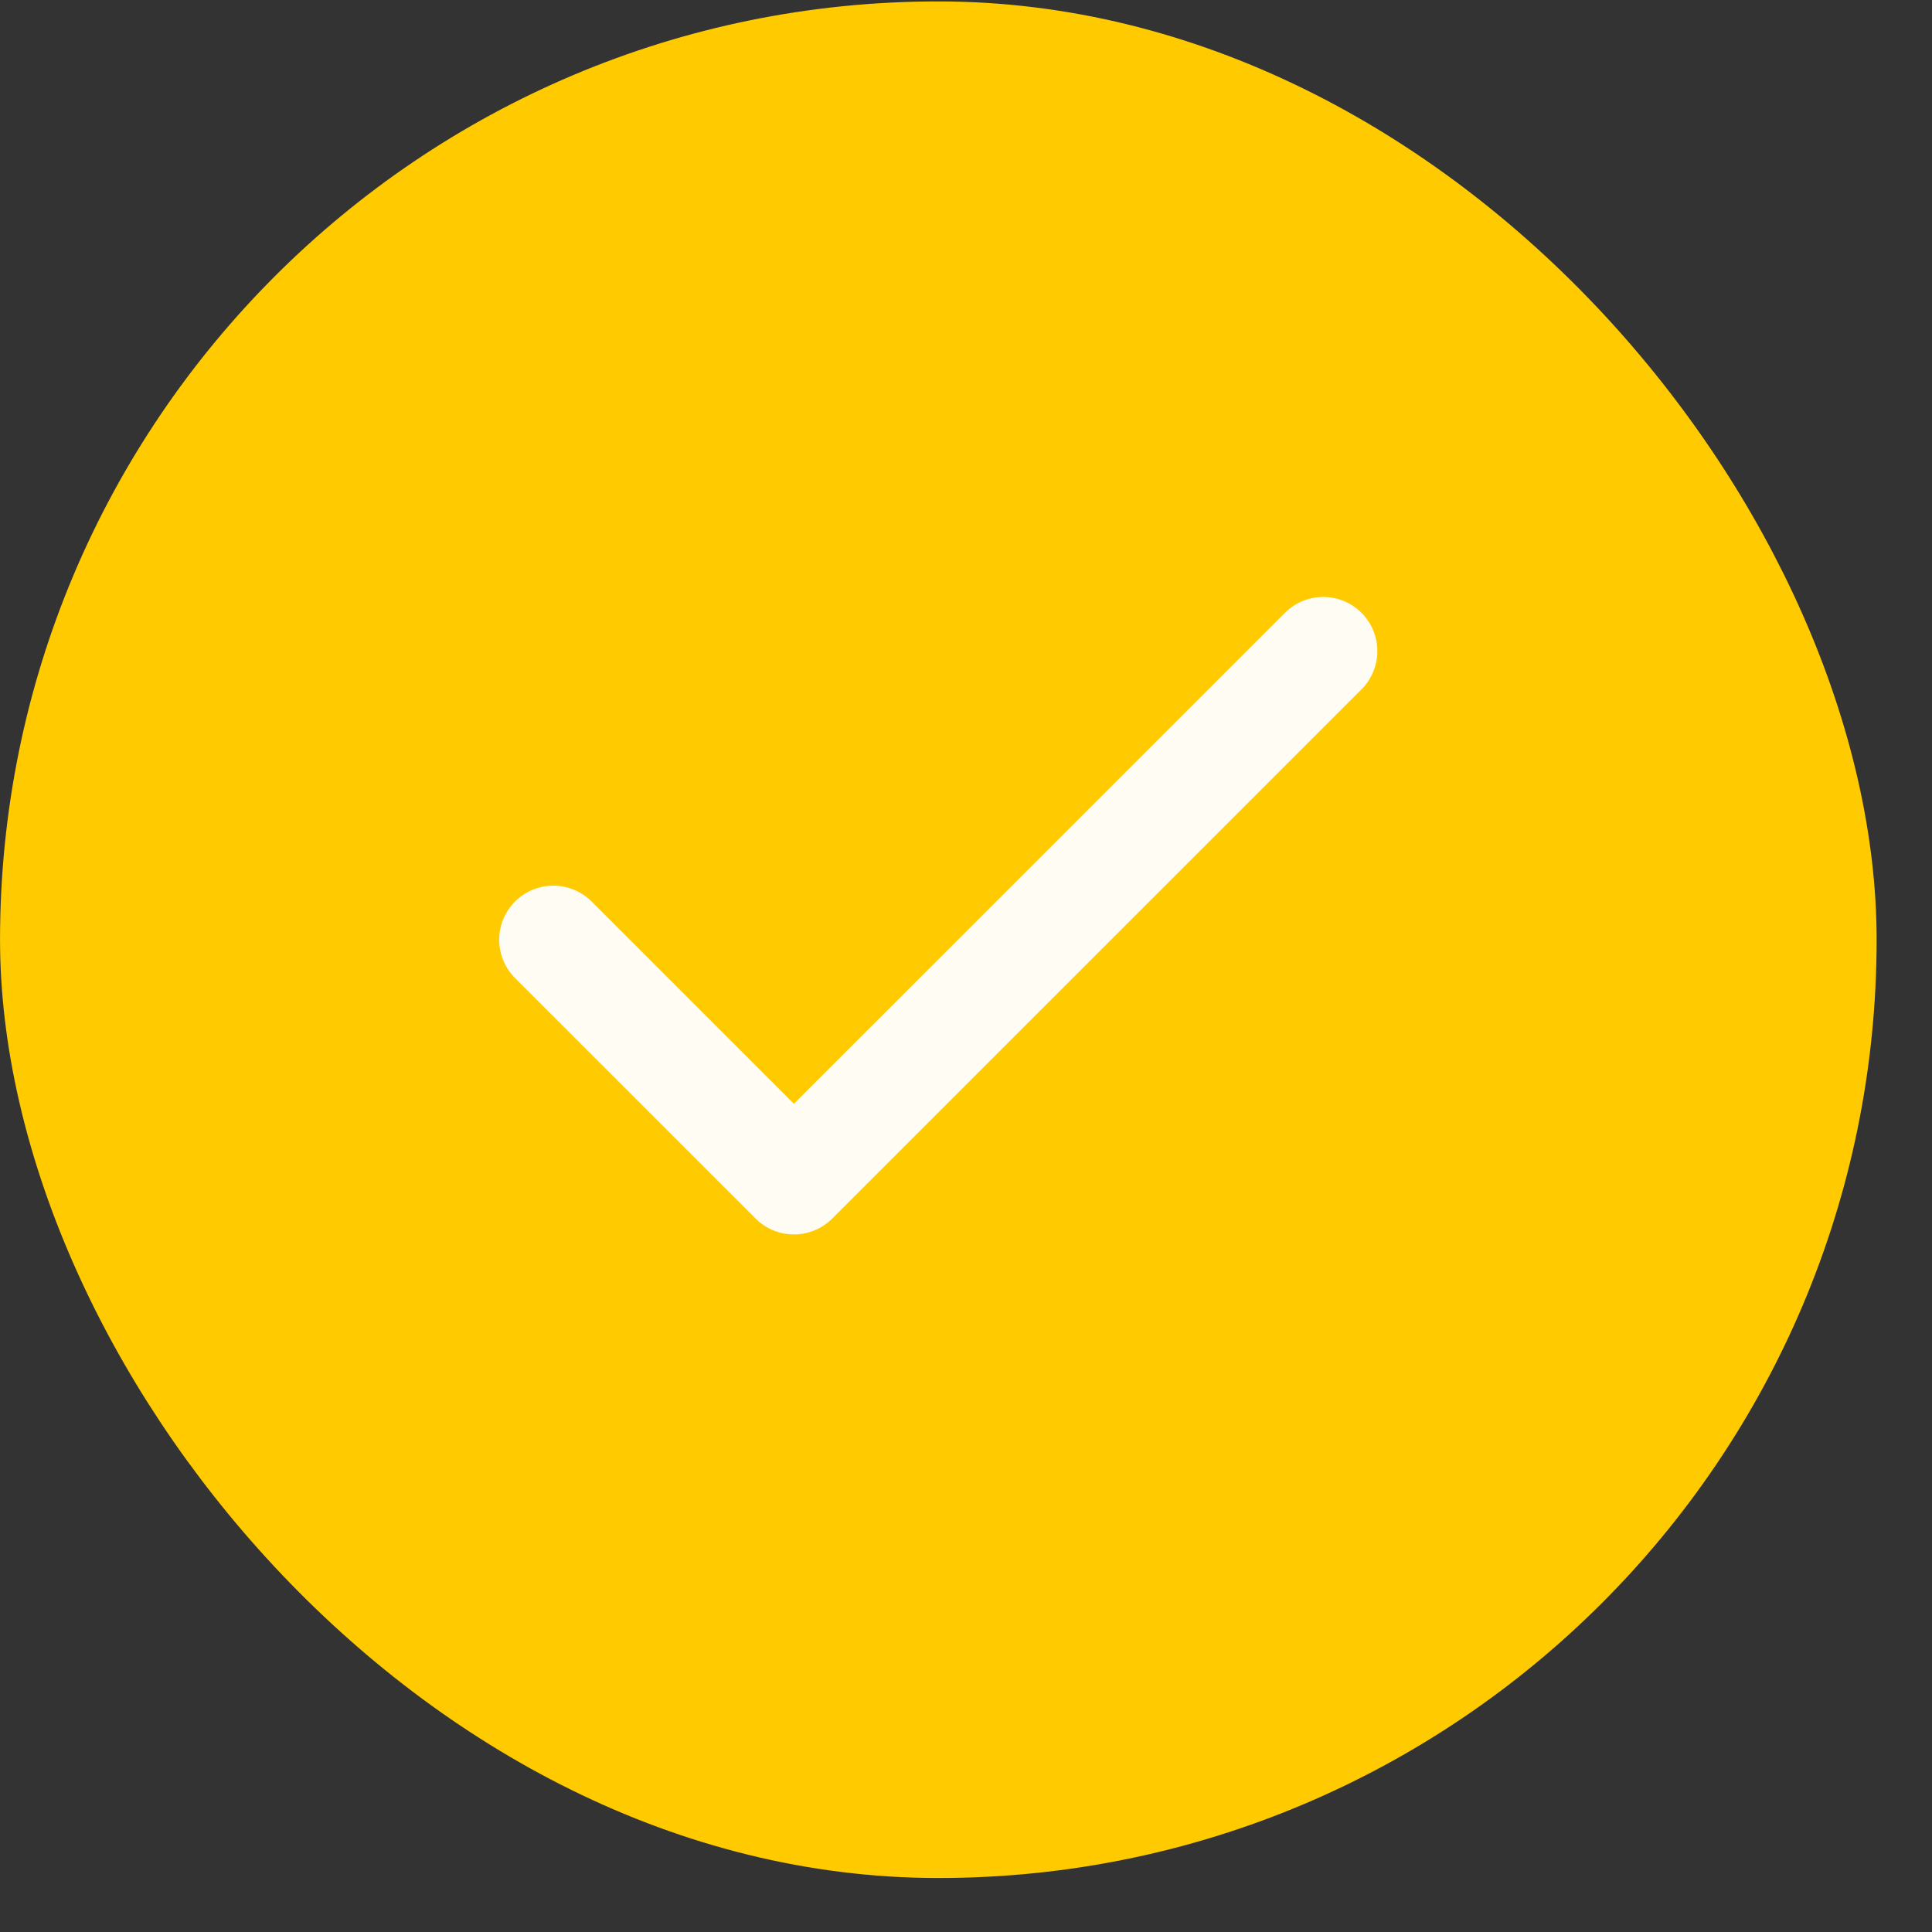
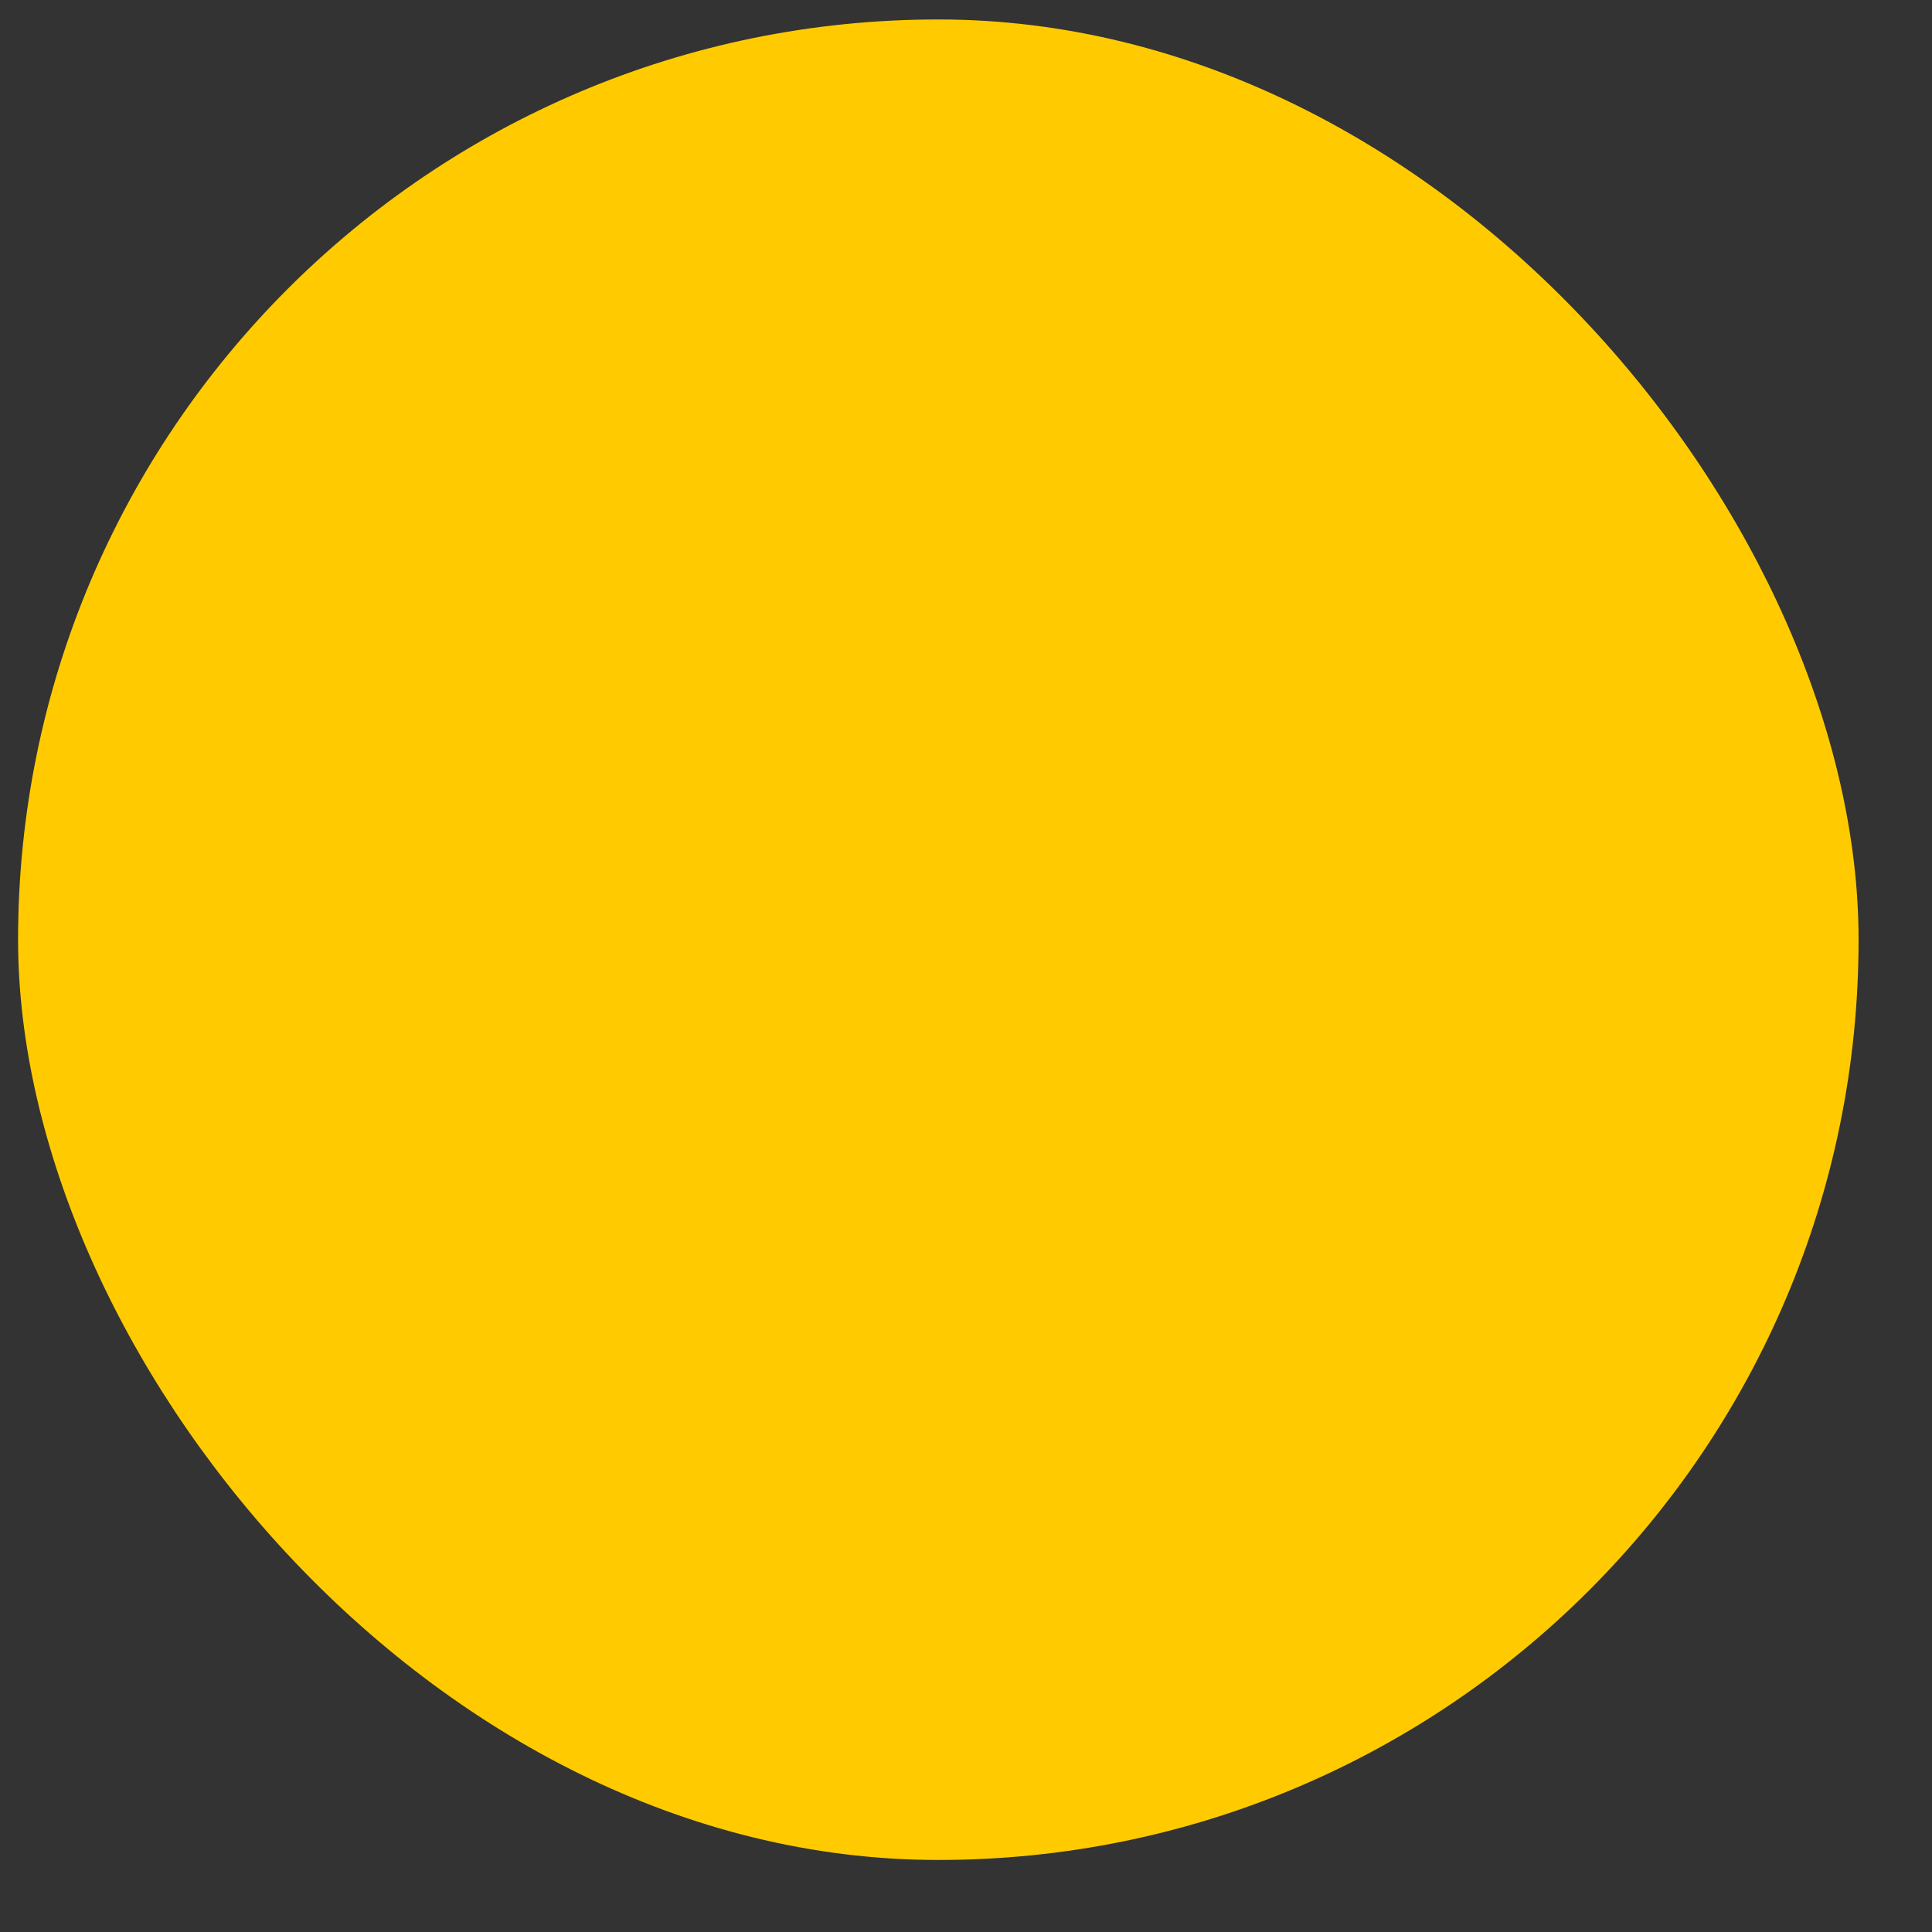
<svg xmlns="http://www.w3.org/2000/svg" width="28" height="28" viewBox="0 0 28 28" fill="none">
  <rect x="0" y="0" width="28" height="28" fill="#333333" stroke="none" />
  <rect x="0.262" y="0.282" width="26.674" height="26.674" rx="13.337" fill="#FFCB00" />
-   <rect x="0.262" y="0.282" width="26.674" height="26.674" rx="13.337" stroke="#FFCB00" stroke-width="0.523" />
-   <path d="M19.177 9.436L11.506 17.106L8.019 13.62" stroke="#FFFCF4" stroke-width="1.569" stroke-linecap="round" stroke-linejoin="round" />
</svg>